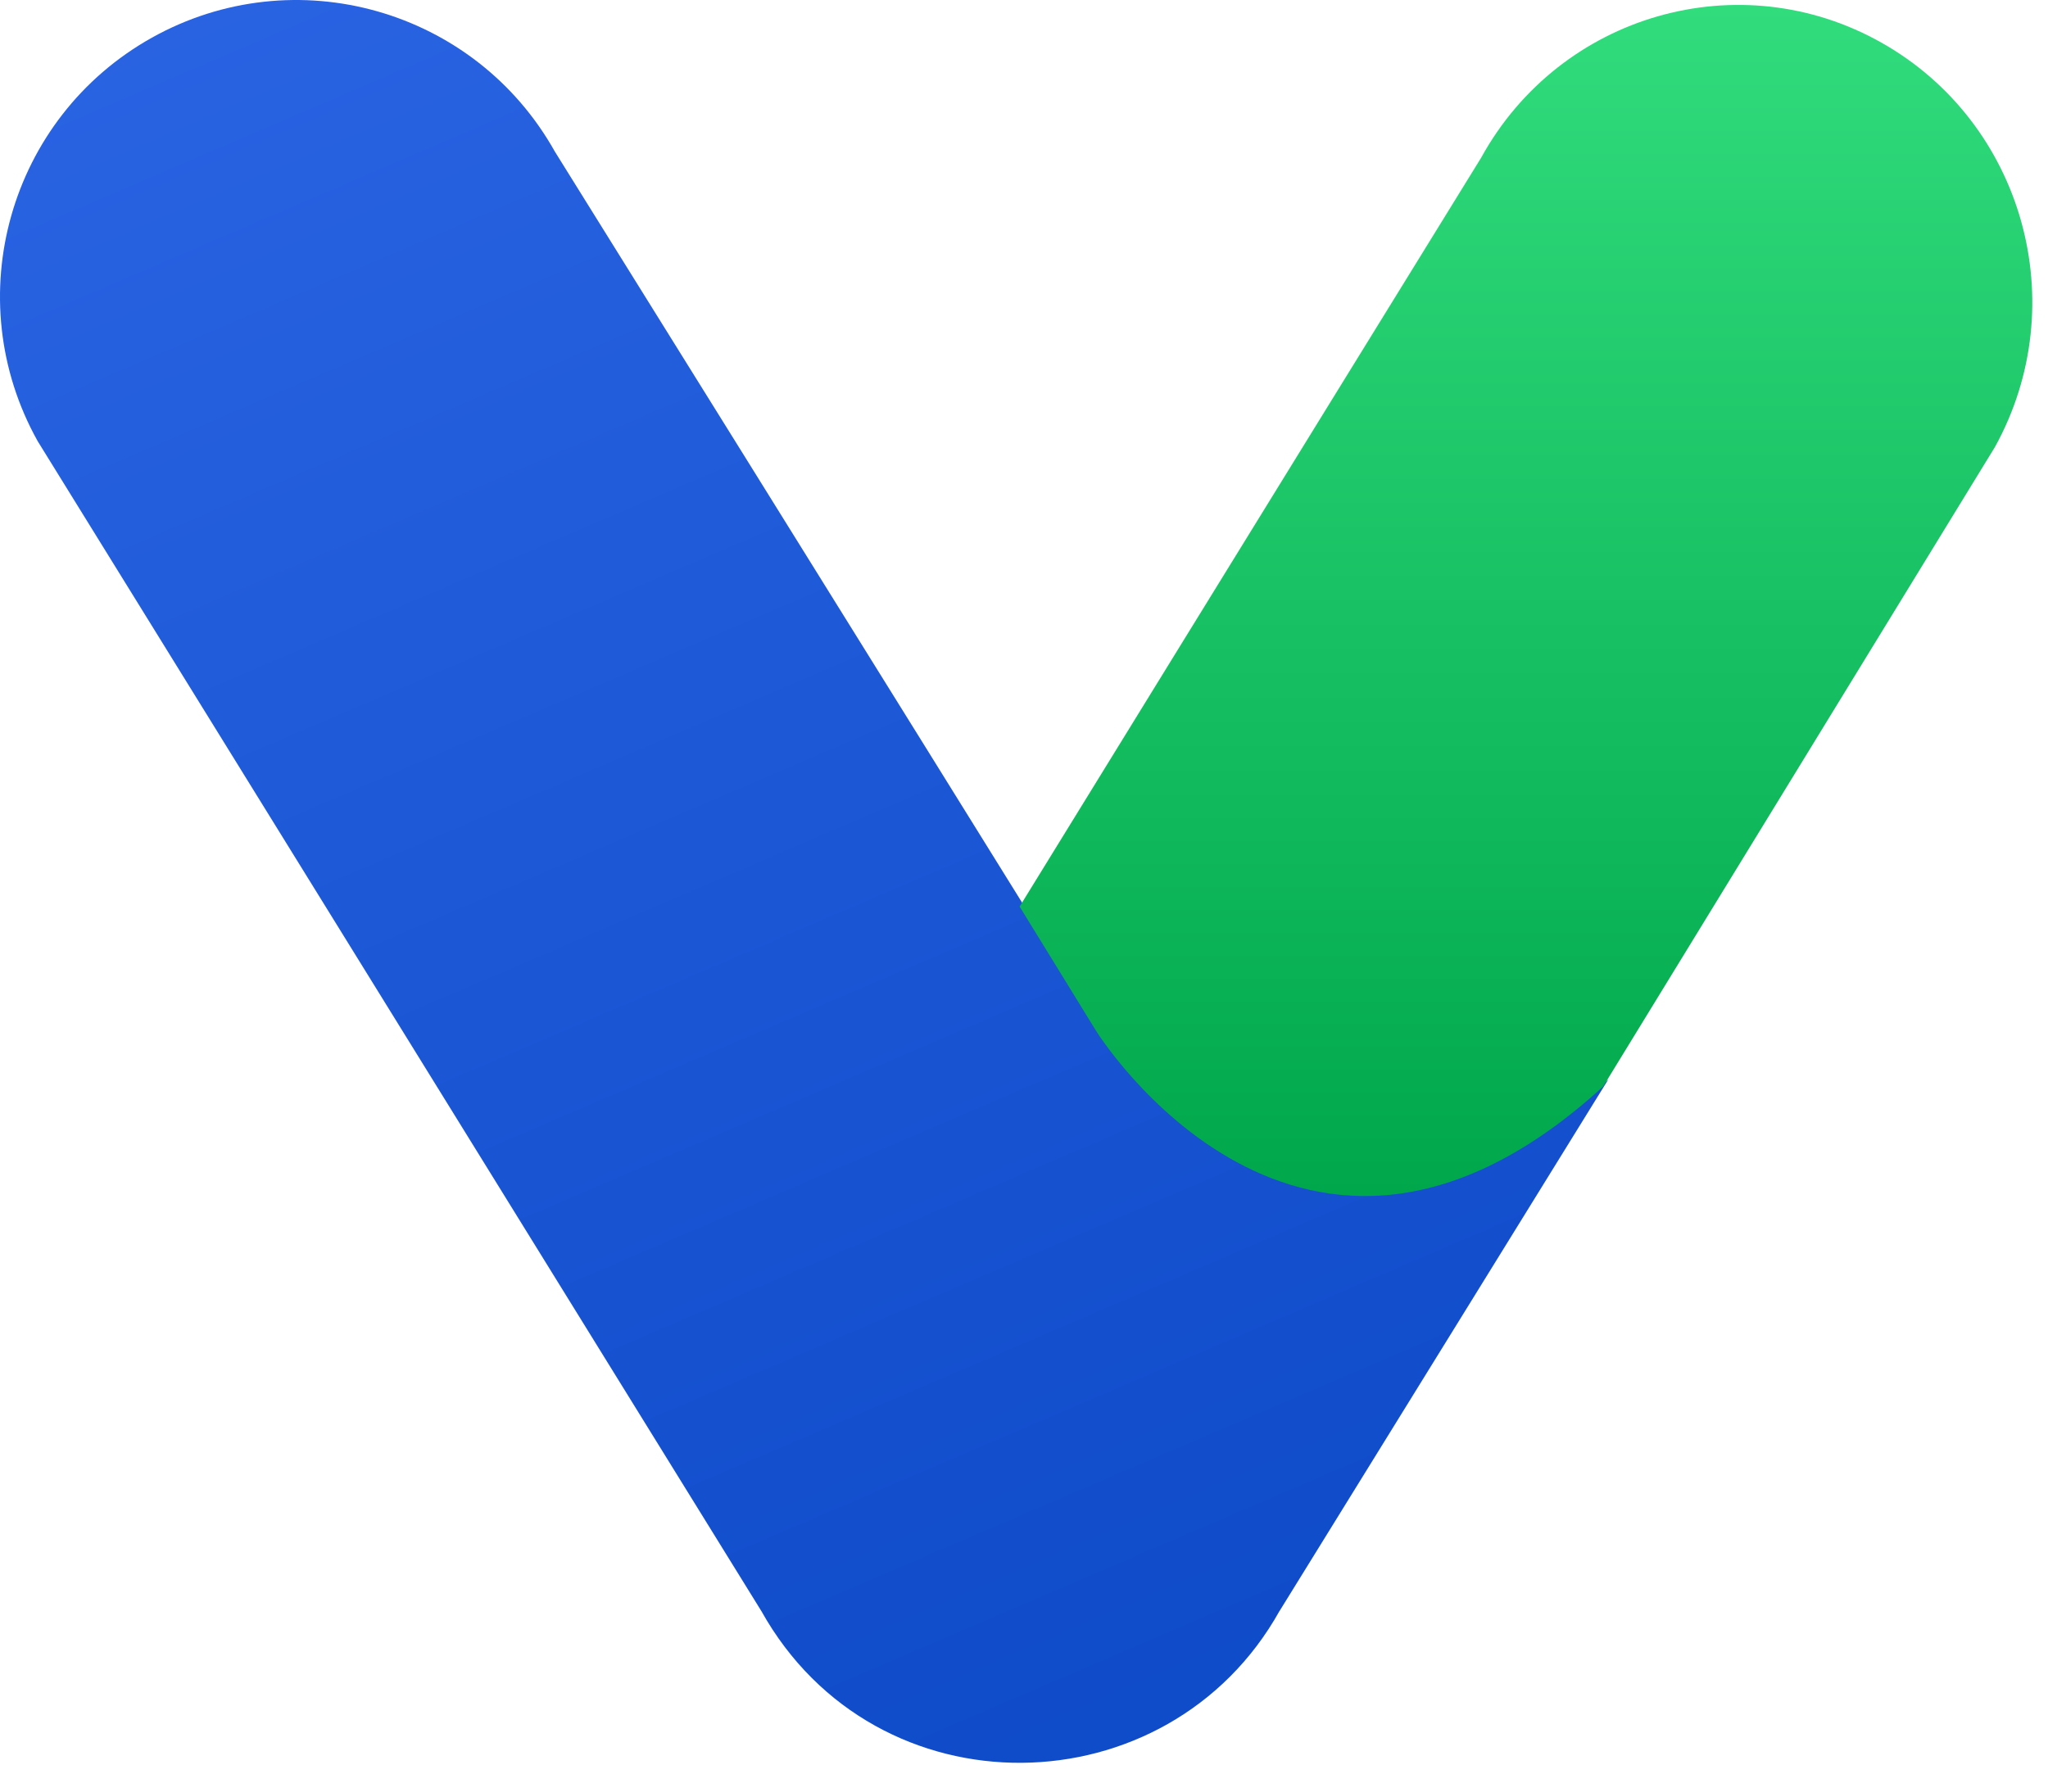
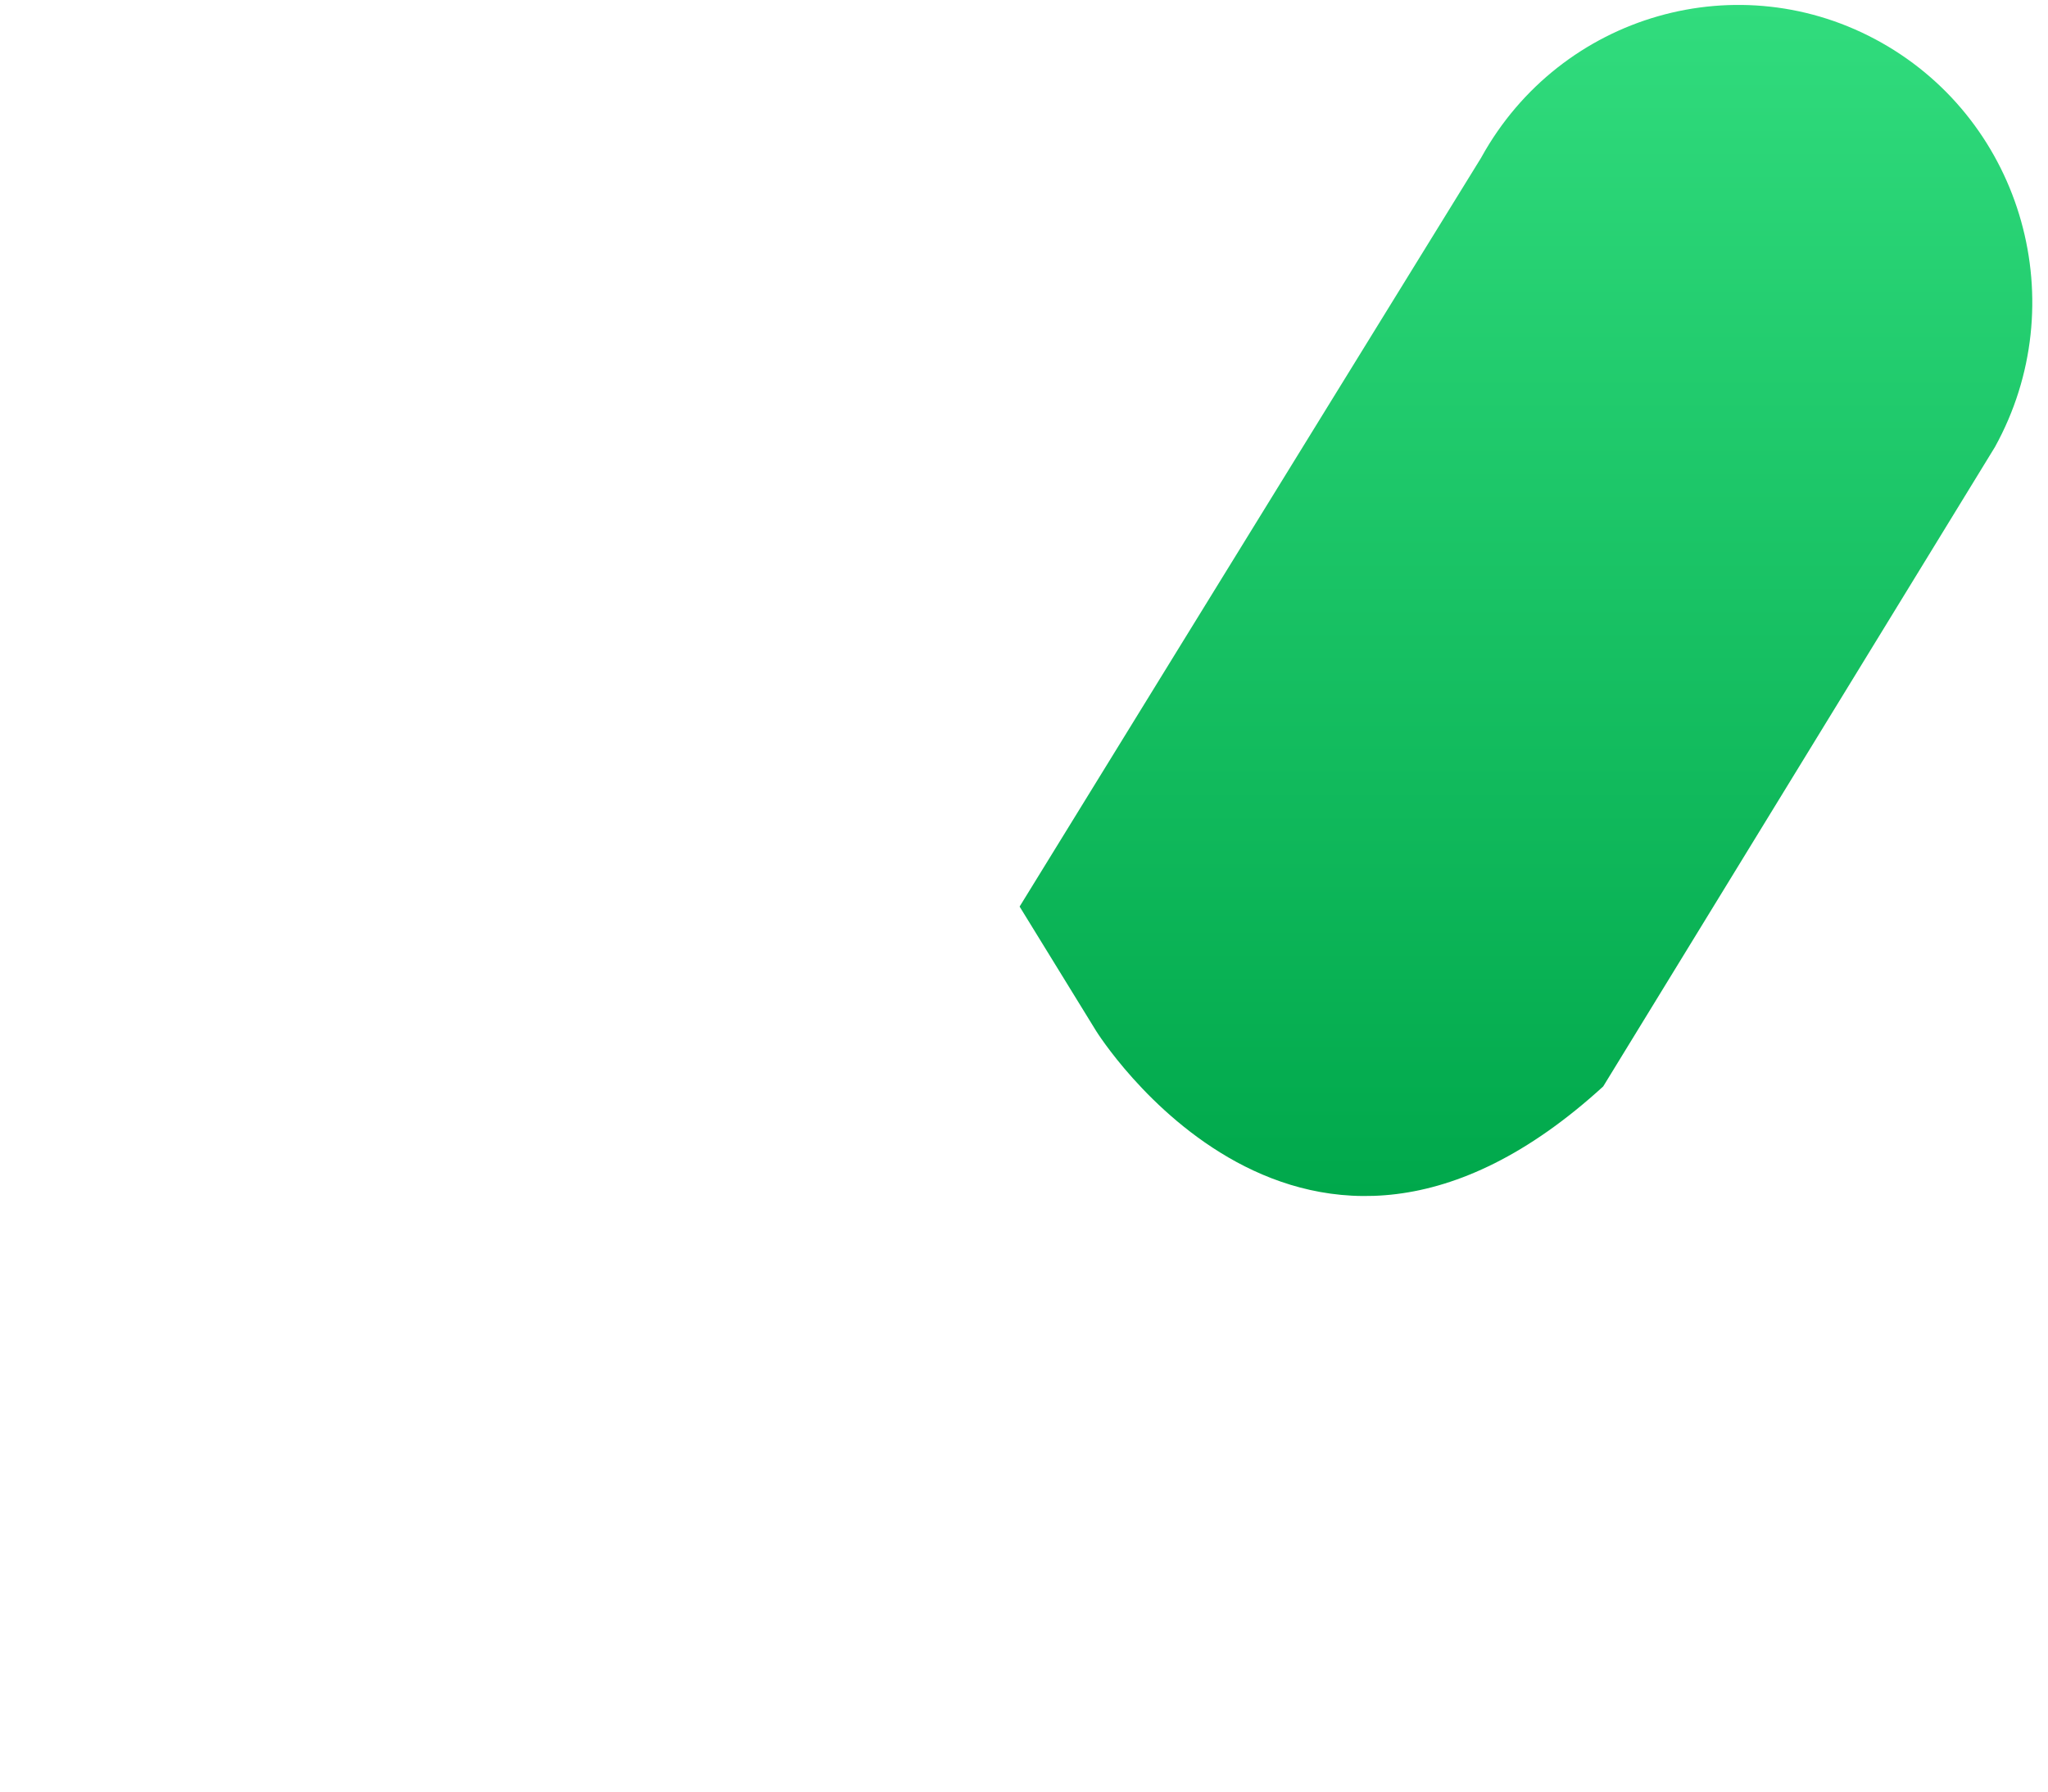
<svg xmlns="http://www.w3.org/2000/svg" width="64" height="56" viewBox="0 0 64 56" fill="none">
-   <path d="M34.293 32.001C27.572 21.167 17.348 4.752 17.348 4.752C17.346 4.752 17.346 4.75 17.346 4.75C14.851 0.281 9.211 -1.317 4.746 1.178C0.282 3.674 -1.317 9.32 1.177 13.789L23.787 50.349C23.787 50.349 23.787 50.351 23.789 50.351C27.373 56.774 36.505 56.593 39.987 50.351C39.987 50.351 39.987 50.349 39.99 50.349L50.261 33.737C40.762 42.336 34.293 32.001 34.293 32.001Z" fill="url(#paint0_linear)" />
  <path d="M62.342 13.972C64.815 9.494 63.23 3.837 58.799 1.335C54.368 -1.167 48.77 0.437 46.294 4.915V4.917C46.294 4.917 38.321 17.841 31.863 28.337C32.69 29.681 33.493 30.988 34.251 32.22C34.251 32.22 40.672 42.575 50.1 33.959L62.342 13.972Z" fill="url(#paint1_linear)" />
  <defs>
    <linearGradient id="paint0_linear" x1="45.696" y1="87.91" x2="-5.329" y2="-30.982" gradientUnits="userSpaceOnUse">
      <stop stop-color="#003EBB" />
      <stop offset="1" stop-color="#3770F0" />
    </linearGradient>
    <linearGradient id="paint1_linear" x1="47.686" y1="0.154" x2="47.686" y2="37.384" gradientUnits="userSpaceOnUse">
      <stop stop-color="#31DC7D" />
      <stop offset="1" stop-color="#00A84B" />
    </linearGradient>
  </defs>
</svg>